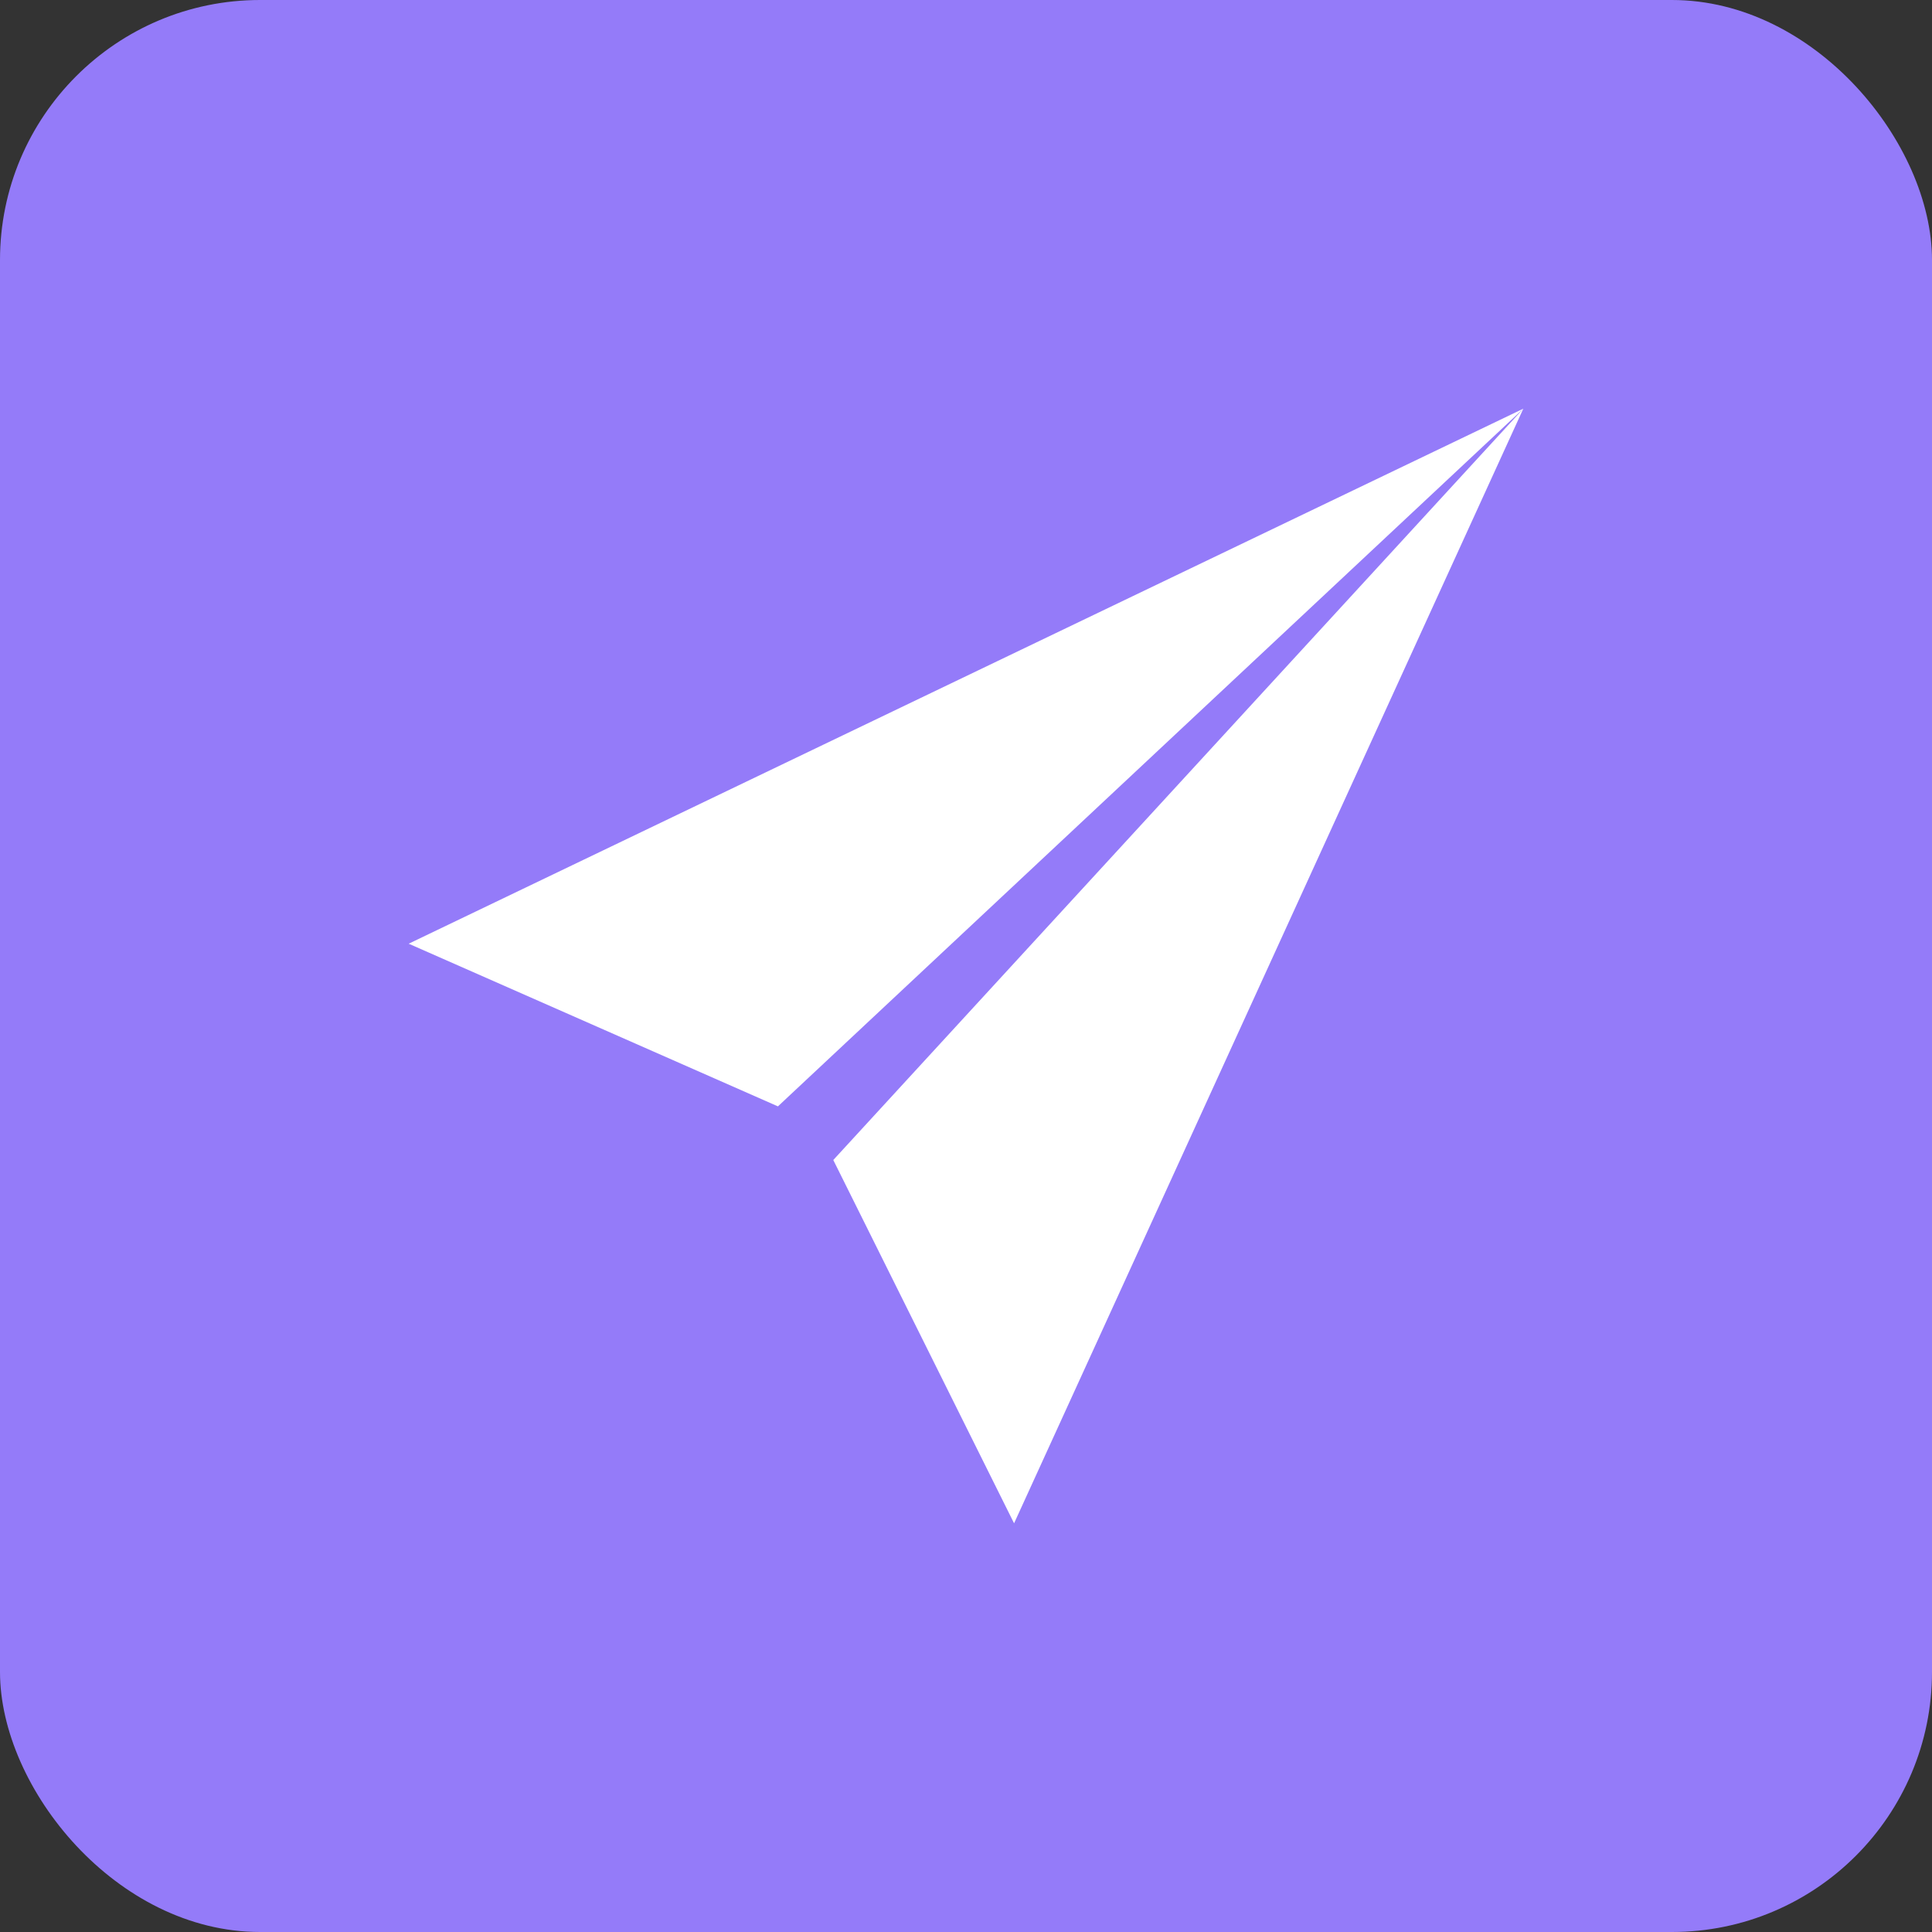
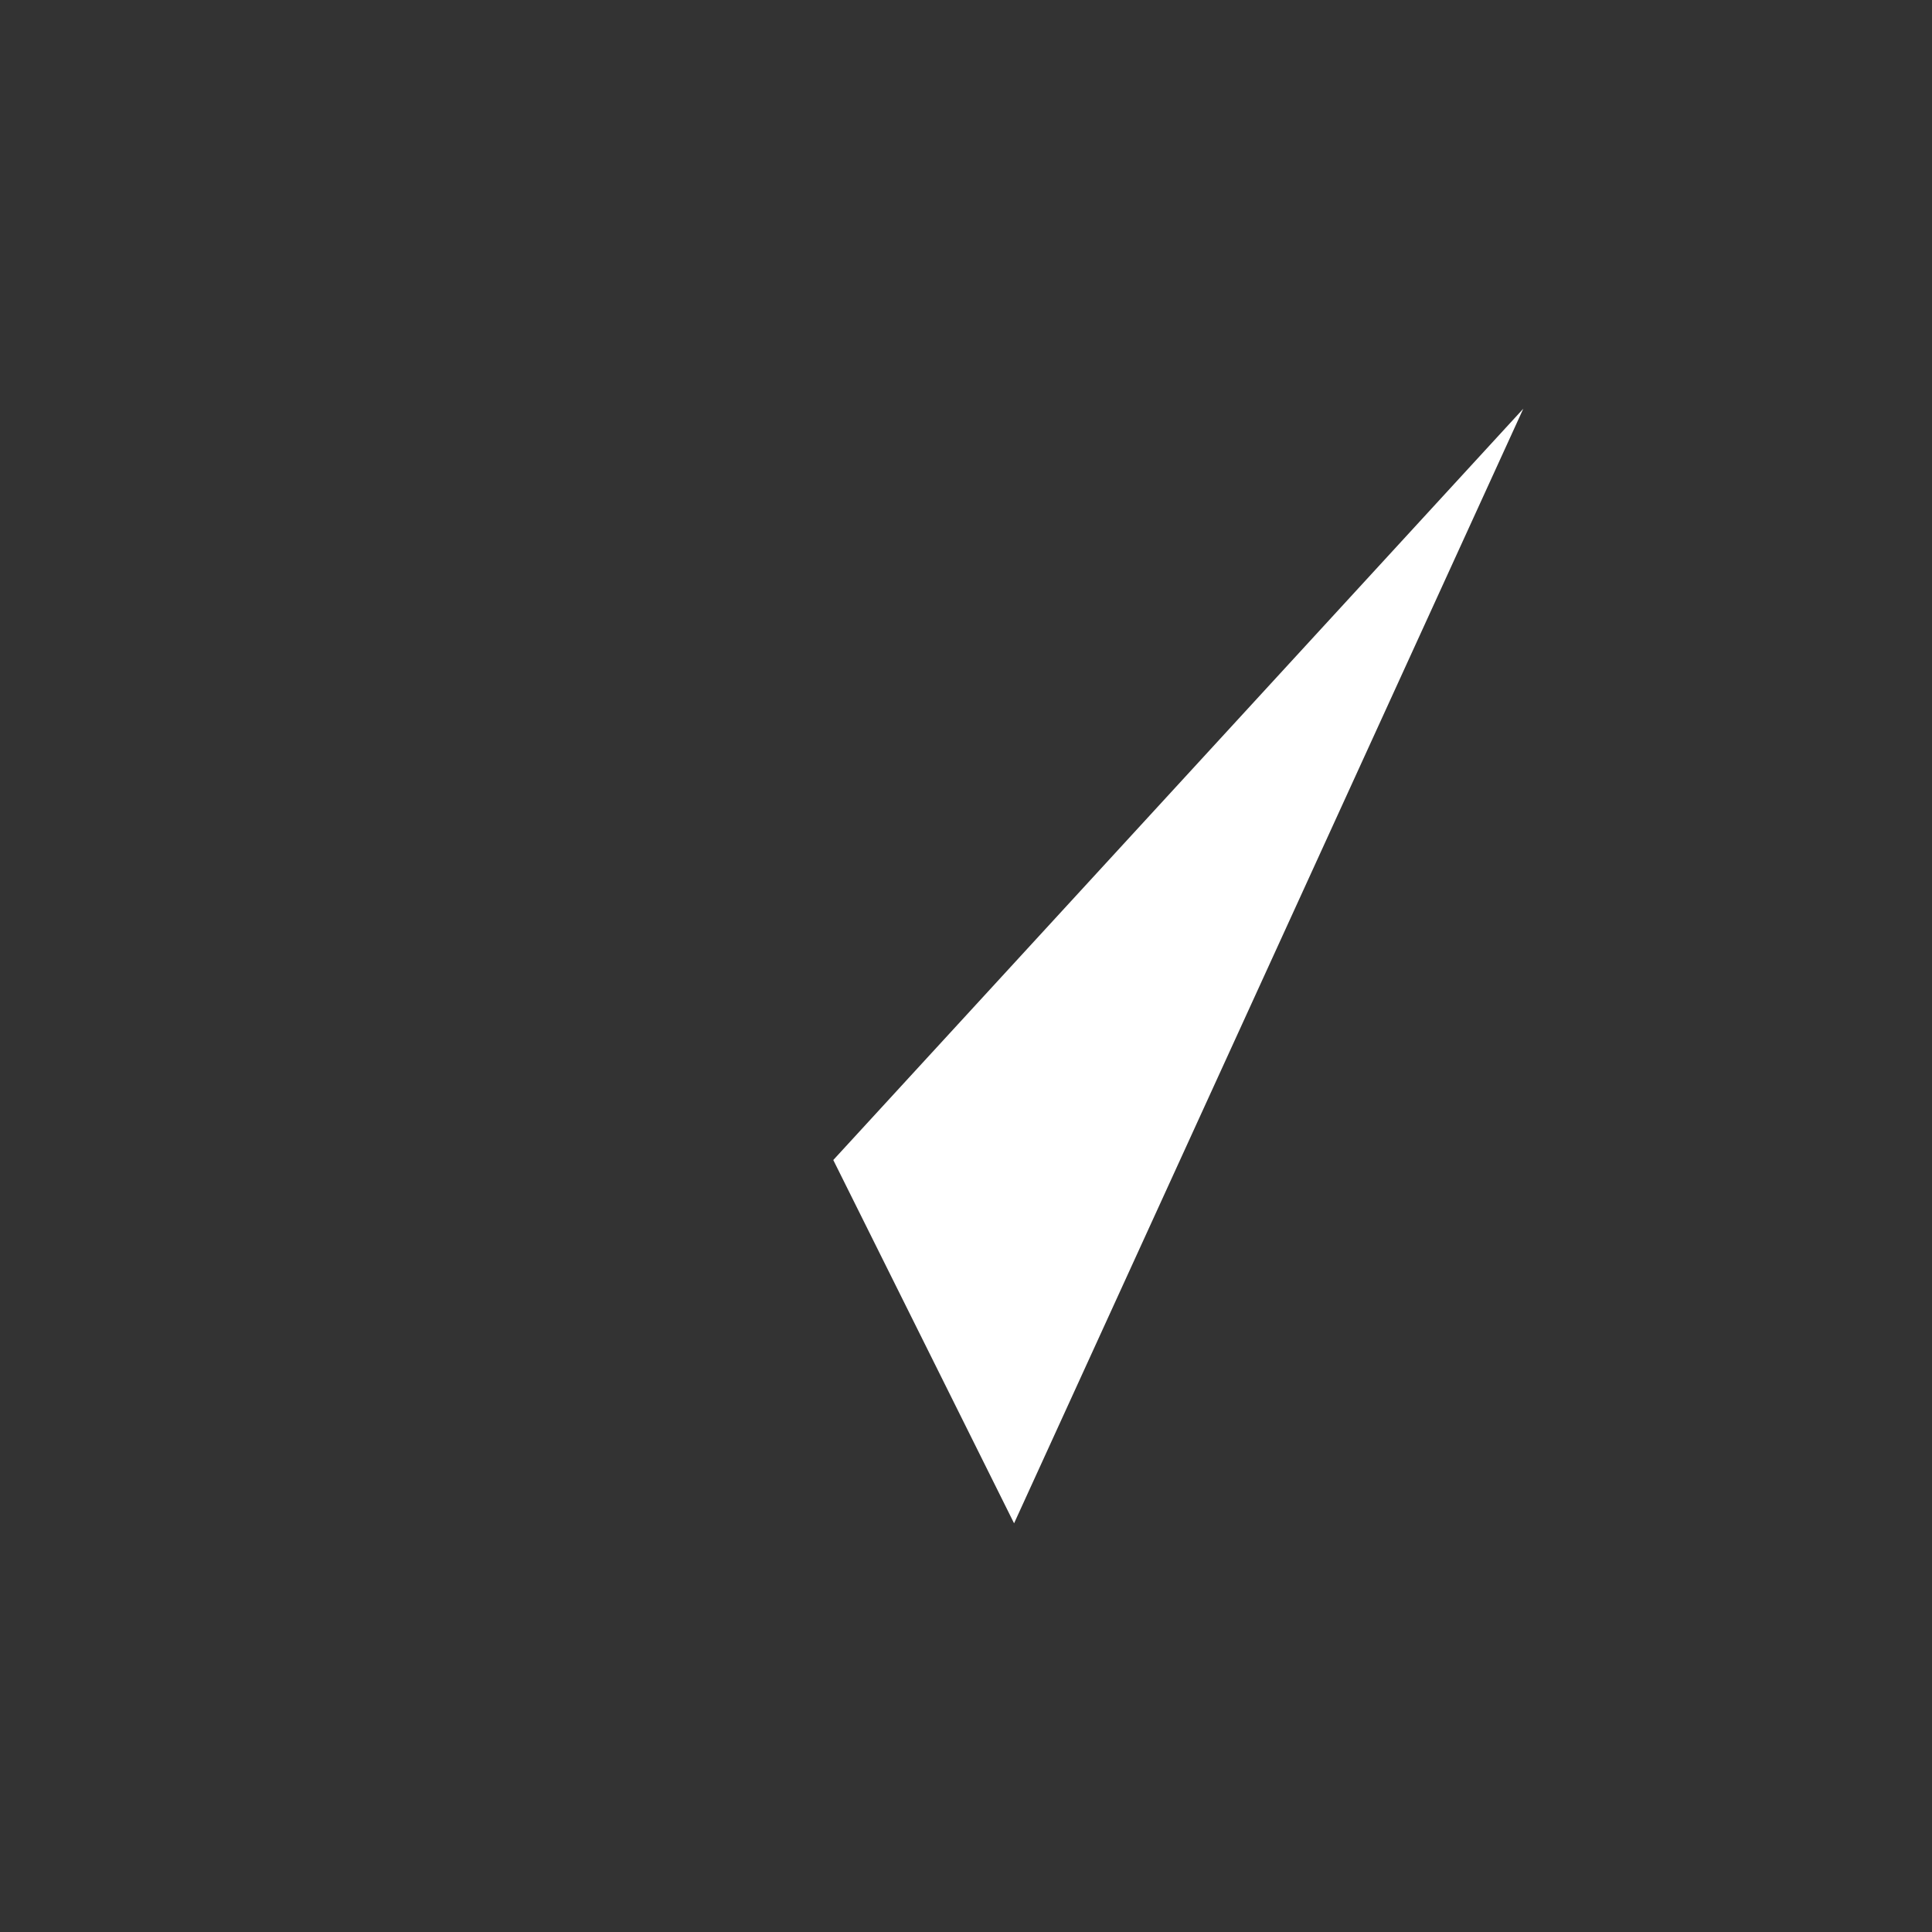
<svg xmlns="http://www.w3.org/2000/svg" width="52" height="52" viewBox="0 0 52 52">
  <rect x="0" y="0" width="52" height="52" fill="#333333" stroke="none" />
  <g id="Group_1011" data-name="Group 1011" transform="translate(-340 -2132)">
-     <rect id="Rectangle_123" data-name="Rectangle 123" width="52" height="52" rx="7" transform="translate(340 2132)" fill="#947bf9" />
-     <path id="plane" d="M96,110.4l9.938,4.378L126,96ZM126,96l-18.572,20.222L112.294,126Z" transform="translate(255 2047)" fill="#fff" />
+     <path id="plane" d="M96,110.4l9.938,4.378ZM126,96l-18.572,20.222L112.294,126Z" transform="translate(255 2047)" fill="#fff" />
  </g>
</svg>